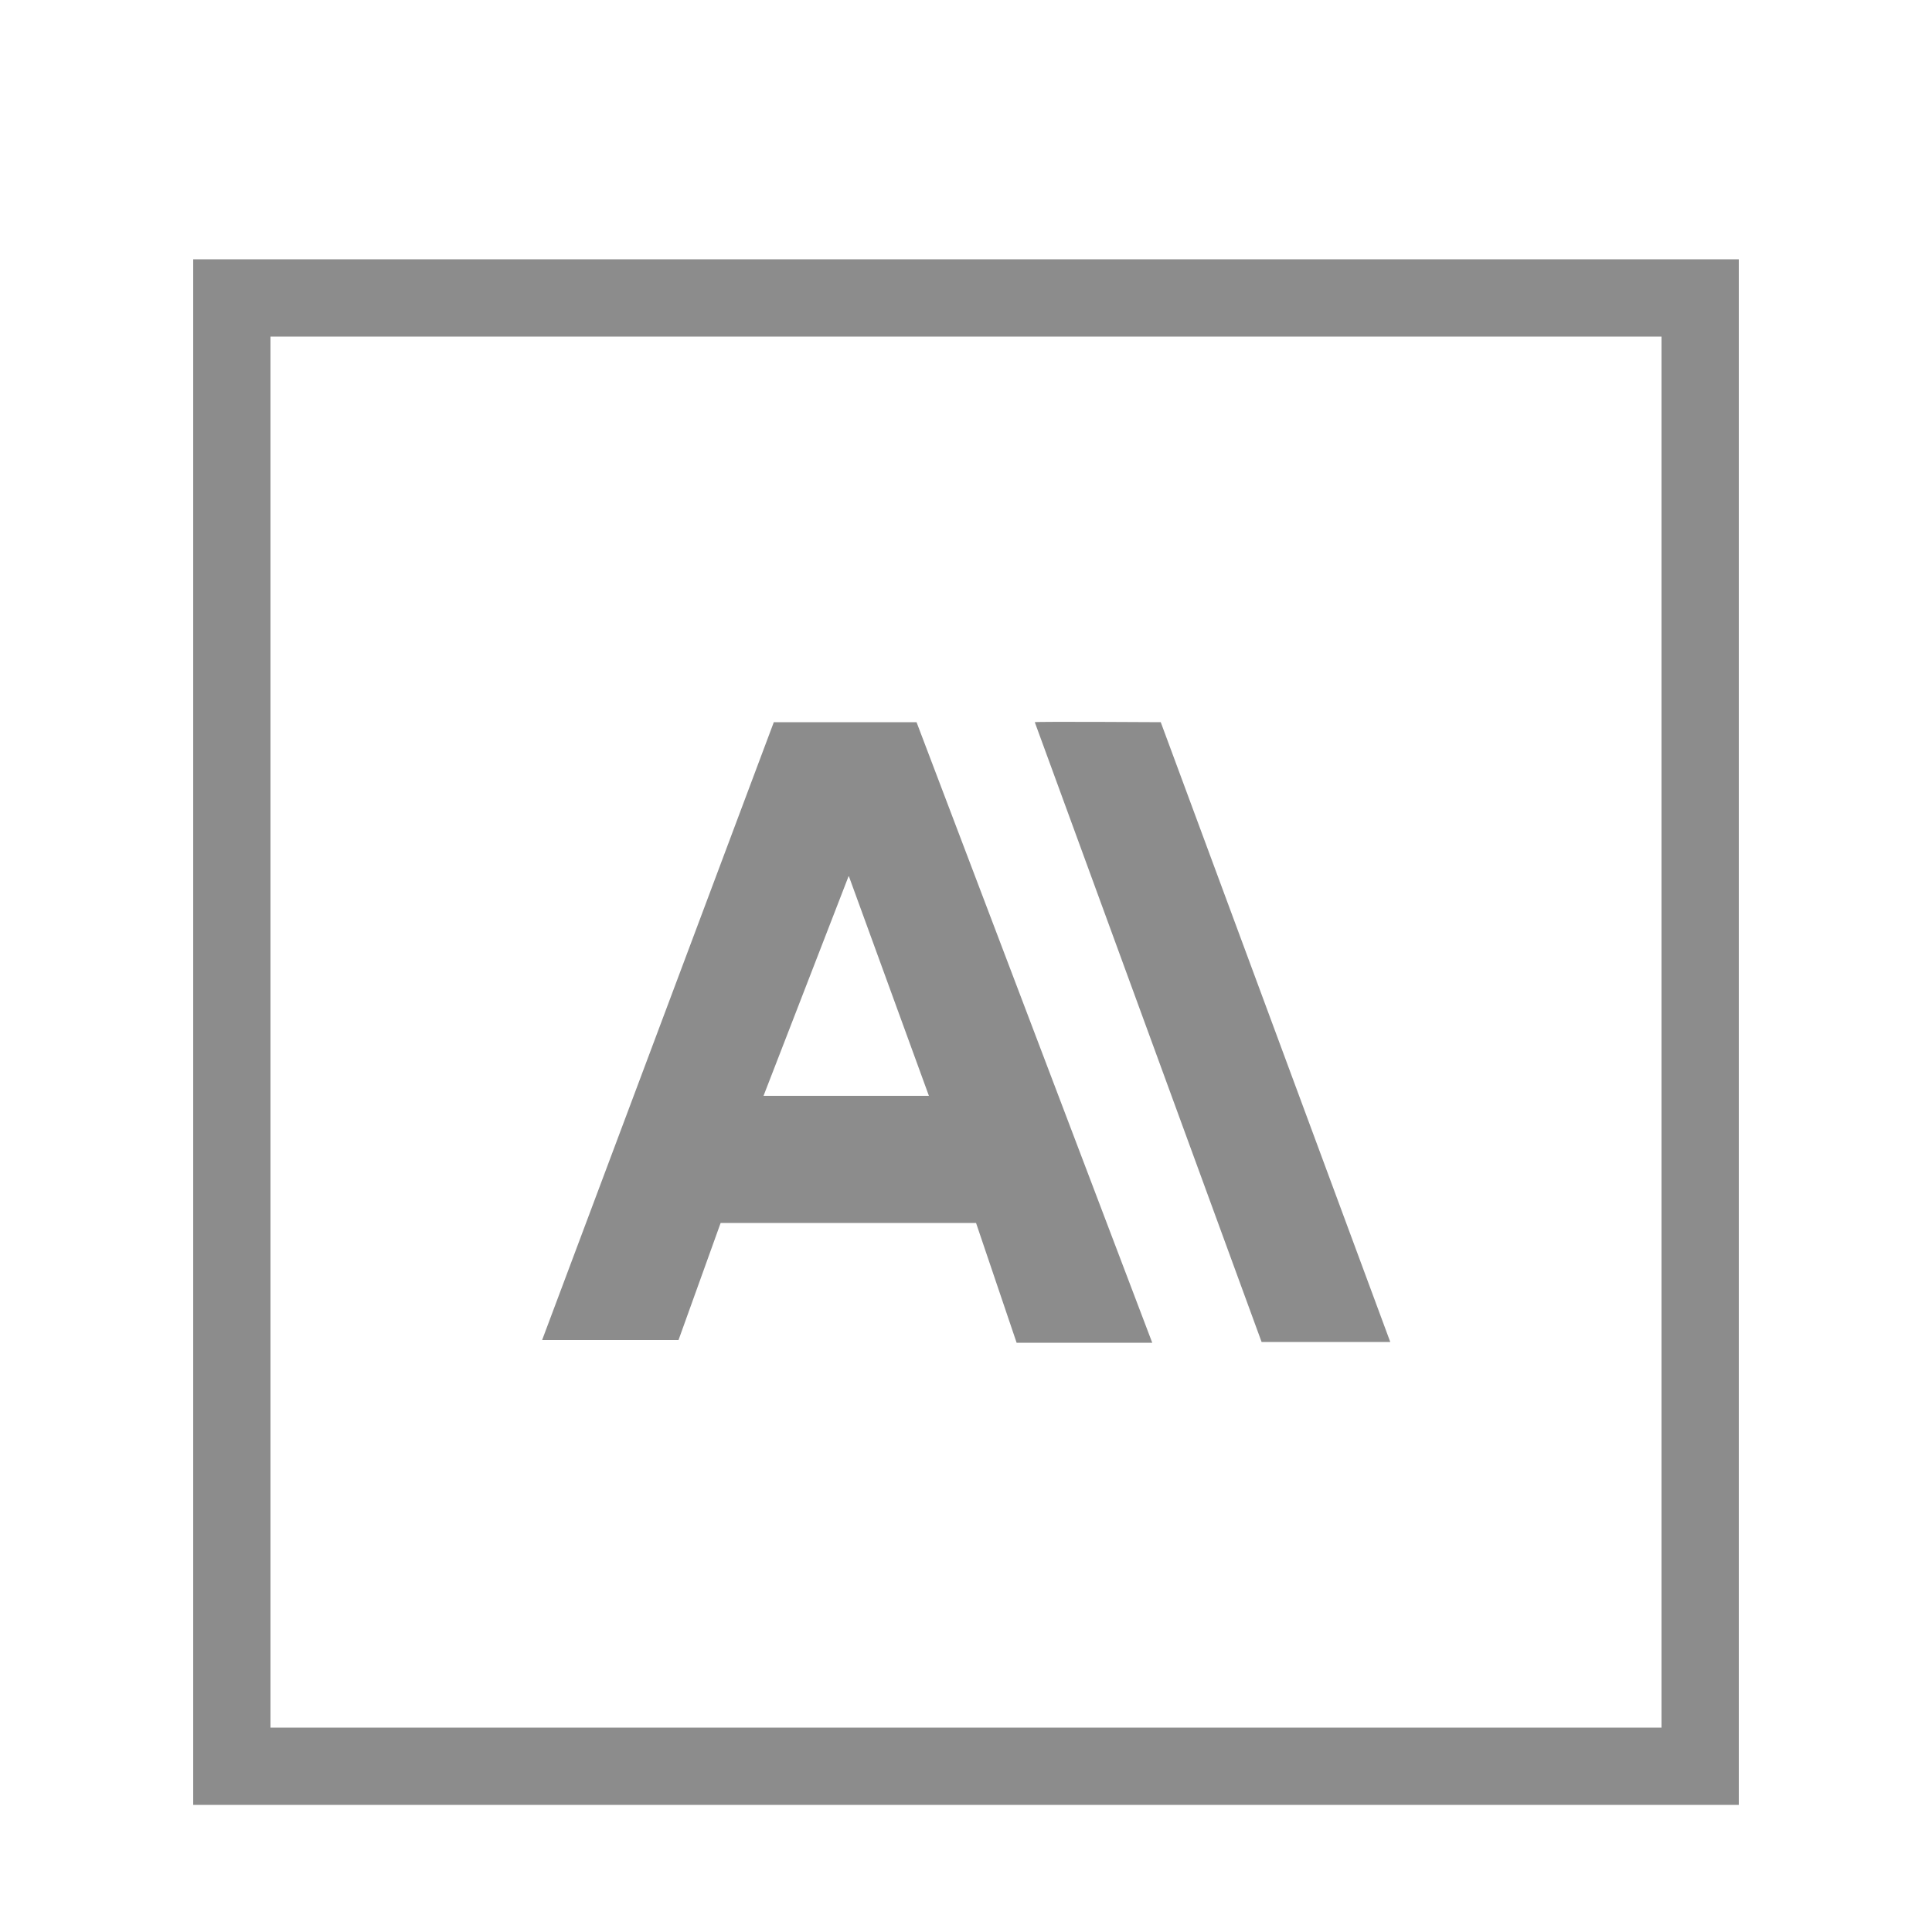
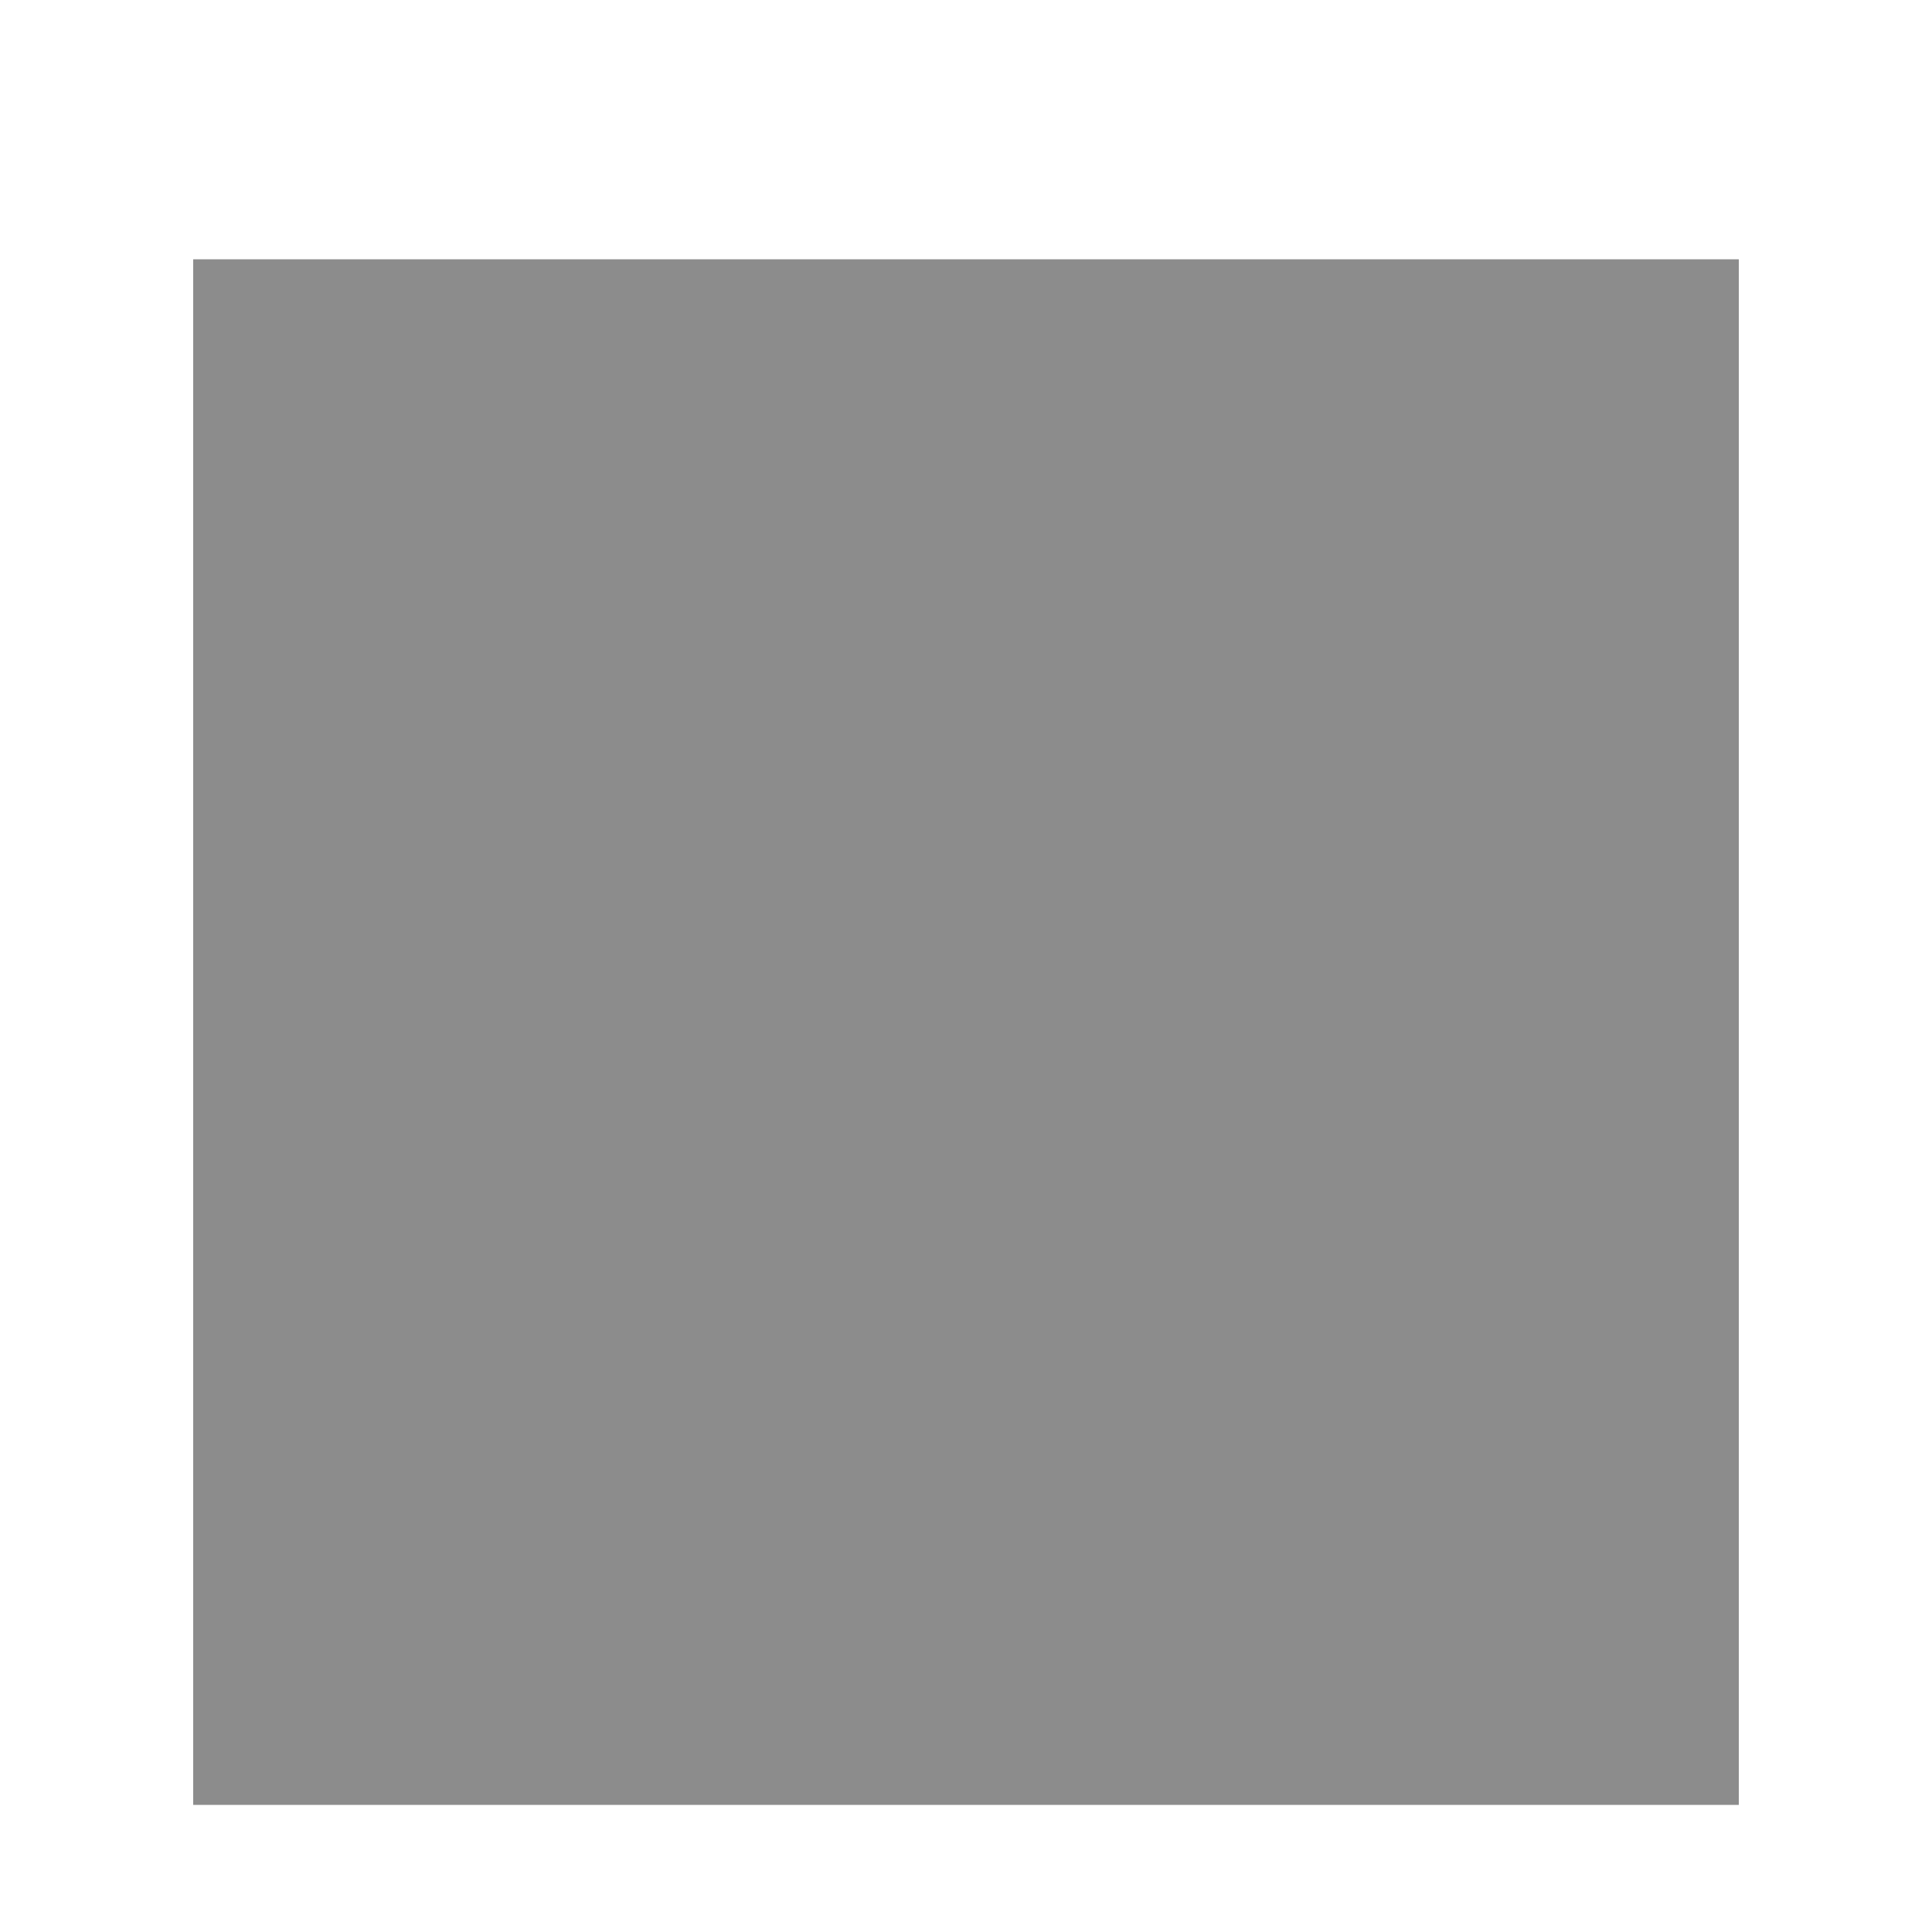
<svg xmlns="http://www.w3.org/2000/svg" id="Layer_1" data-name="Layer 1" viewBox="0 0 50 50">
  <defs>
    <style>
      .cls-1 {
        fill: #000;
        stroke-width: 0px;
      }

      .cls-2 {
        opacity: .45;
      }
    </style>
  </defs>
  <g class="cls-2">
-     <path class="cls-1" d="M5,6.71v40h40V6.71H5ZM7,8.71h36v36H7V8.71ZM20.03,18.68l-6,16h3.53l1.09-3.03h6.61l1.05,3.1h3.51l-6.1-16.06h-3.69ZM26.78,18.69l5.87,16.04h3.33l-5.94-16.04s-3.23-.02-3.26,0ZM21.97,22.68l2.07,5.68h-4.28l2.2-5.68Z" />
+     <path class="cls-1" d="M5,6.71v40h40V6.71H5ZM7,8.71h36v36V8.71ZM20.03,18.68l-6,16h3.53l1.09-3.03h6.61l1.05,3.1h3.51l-6.1-16.06h-3.69ZM26.78,18.69l5.87,16.04h3.33l-5.94-16.04s-3.23-.02-3.26,0ZM21.97,22.68l2.07,5.68h-4.28l2.2-5.68Z" />
  </g>
</svg>